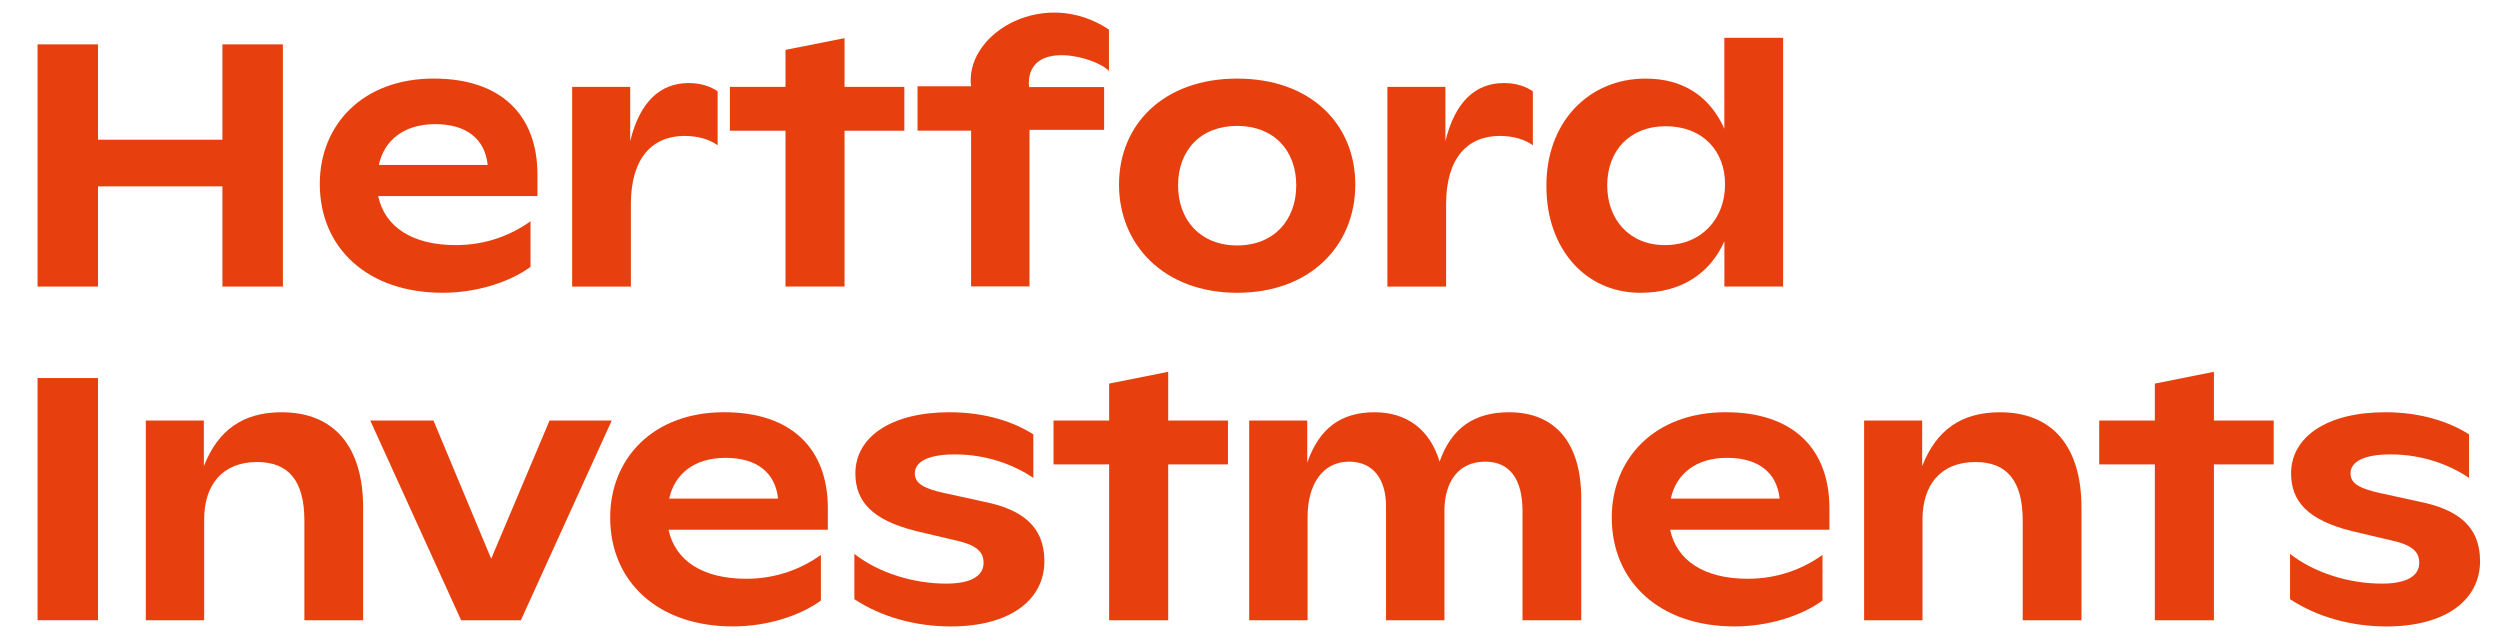
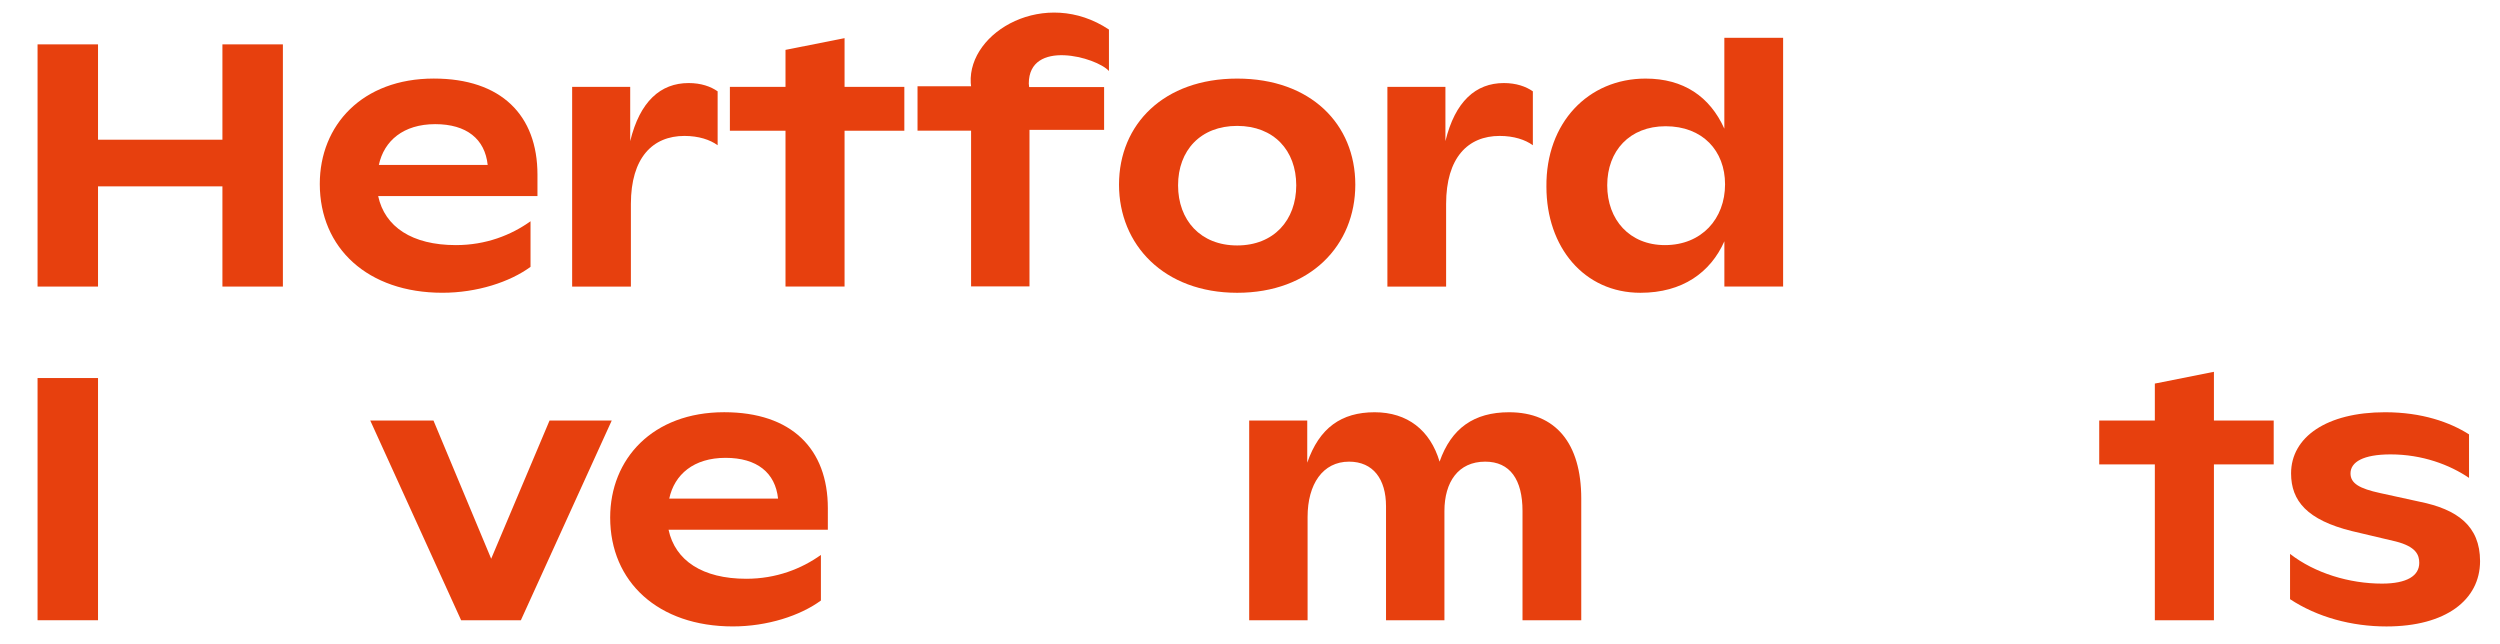
<svg xmlns="http://www.w3.org/2000/svg" version="1.1" id="Vrstva_1" x="0px" y="0px" viewBox="0 0 800.06 205.95" style="enable-background:new 0 0 800.06 205.95;" xml:space="preserve">
  <style type="text/css">
	.st0{fill:#E7400E;}
</style>
  <g>
    <polygon class="st0" points="90.53,14.2 90.53,91.71 71.18,91.71 71.18,59.64 31.37,59.64 31.37,91.71 12.02,91.71 12.02,14.2    31.37,14.2 31.37,44.71 71.18,44.71 71.18,14.2  " />
    <g>
      <path class="st0" d="M121.24,52.78h34.83c-0.88-8.29-6.74-13.05-16.81-13.05C129.09,39.74,122.9,45.05,121.24,52.78 M171.99,62.74    h-50.97c2.1,9.84,10.83,15.7,24.88,15.7c9.62,0,17.69-3.21,23.88-7.63V85.4c-6.63,4.86-17.14,8.29-28.19,8.29    c-23.88,0-39.25-14.26-39.25-34.83c0-18.8,13.6-33.72,36.49-33.72c21.56,0,33.17,11.72,33.17,30.74V62.74z" />
      <path class="st0" d="M229.66,29.23v17.25c-2.43-1.77-6.08-2.98-10.62-2.98c-10.17,0-17.14,6.96-17.14,21.78v26.43h-18.8V27.8    h18.58v17.36c3.1-12.72,9.73-18.58,18.69-18.58C224.36,26.58,227.45,27.68,229.66,29.23" />
    </g>
    <polygon class="st0" points="289.41,41.84 270.28,41.84 270.28,91.7 251.38,91.7 251.38,41.84 233.58,41.84 233.58,27.8    251.38,27.8 251.38,15.96 270.28,12.21 270.28,27.8 289.41,27.8  " />
    <g>
      <path class="st0" d="M414.83,59.31c0-11.17-7.19-19.02-18.91-19.02c-11.72,0-18.91,7.85-18.91,19.02    c0,11.17,7.19,19.24,18.91,19.24C407.64,78.55,414.83,70.48,414.83,59.31 M358.11,59.09c0-19.35,14.37-33.94,37.81-33.94    c23.55,0,37.81,14.59,37.81,33.94c0,19.35-14.26,34.61-37.81,34.61C372.48,93.69,358.11,78.32,358.11,59.09" />
      <path class="st0" d="M490.55,29.23v17.25c-2.43-1.77-6.08-2.98-10.62-2.98c-10.17,0-17.14,6.96-17.14,21.78v26.43H444V27.8h18.57    v17.36c3.1-12.72,9.73-18.58,18.69-18.58C485.24,26.58,488.33,27.68,490.55,29.23" />
      <path class="st0" d="M552.06,58.98c0-10.73-7.19-18.58-19.02-18.58c-11.5,0-18.69,7.85-18.69,18.91    c0,11.06,7.19,19.13,18.47,19.13C544.55,78.44,552.06,70.03,552.06,58.98 M570.64,12.09V91.7h-18.8V77.22    c-4.42,9.95-13.38,16.48-26.87,16.48c-18.02,0-30.08-14.6-30.08-33.94c-0.22-20.46,13.38-34.61,31.73-34.61    c12.16,0,20.57,5.75,25.21,16.03V12.09H570.64z" />
    </g>
    <rect x="12.02" y="120.98" class="st0" width="19.35" height="77.51" />
-     <path class="st0" d="M116.21,162.45v36.05h-18.8v-31.84c0-12.72-4.98-18.8-15.15-18.8c-11.17,0-16.92,7.41-16.92,18.35v32.29H46.66   v-63.91h18.58v14.59c4.53-11.61,12.6-17.25,24.88-17.25C106.81,131.93,116.21,142.77,116.21,162.45" />
    <polygon class="st0" points="195.77,134.58 166.69,198.49 147.57,198.49 118.49,134.58 138.72,134.58 157.19,178.81 175.87,134.58     " />
    <g>
      <path class="st0" d="M214.17,159.57H249c-0.88-8.29-6.74-13.05-16.81-13.05C222.02,146.52,215.83,151.83,214.17,159.57     M264.92,169.52h-50.97c2.1,9.84,10.83,15.7,24.88,15.7c9.62,0,17.69-3.21,23.88-7.63v14.59c-6.63,4.86-17.14,8.29-28.19,8.29    c-23.88,0-39.25-14.26-39.25-34.83c0-18.8,13.6-33.72,36.49-33.72c21.56,0,33.17,11.72,33.17,30.74V169.52z" />
-       <path class="st0" d="M273.41,191.75v-14.49c7.96,6.19,19.02,9.51,29.41,9.51c8.07,0,11.94-2.54,11.94-6.63c0-2.54-1-5.2-7.52-6.86    l-14.04-3.32c-14.26-3.54-19.46-9.62-19.46-18.46c0-11.61,11.39-19.57,30.08-19.57c11.83,0,20.79,3.21,26.87,7.08v13.93    c-6.19-4.2-14.93-7.52-25.1-7.52c-8.73,0-12.82,2.43-12.82,6.08c0,3.21,2.87,4.86,9.51,6.3l12.6,2.76    c12.05,2.43,19.35,7.74,19.35,19.02c0,12.39-10.95,20.9-29.96,20.9C293.1,200.48,282.15,197.5,273.41,191.75" />
    </g>
-     <polygon class="st0" points="392.98,148.62 373.85,148.62 373.85,198.49 354.95,198.49 354.95,148.62 337.15,148.62 337.15,134.58    354.95,134.58 354.95,122.75 373.85,118.99 373.85,134.58 392.98,134.58  " />
    <g>
      <path class="st0" d="M506.04,159.57v38.92h-18.8v-34.94c0-10.06-3.98-15.81-11.94-15.81c-8.63,0-13.05,6.53-13.05,15.81v34.94    h-18.69V162c0-8.63-4.09-14.26-11.83-14.26c-8.4,0-13.27,7.19-13.27,17.69v33.06h-18.69v-63.91h18.58v13.49    c3.87-11.17,10.95-16.14,21.56-16.14c10.5,0,17.8,5.75,20.79,15.81c3.76-10.73,11.06-15.81,22.22-15.81    C497.86,131.93,506.04,141.88,506.04,159.57" />
-       <path class="st0" d="M534.7,159.57h34.83c-0.88-8.29-6.74-13.05-16.81-13.05C542.55,146.52,536.36,151.83,534.7,159.57     M585.45,169.52h-50.97c2.1,9.84,10.83,15.7,24.88,15.7c9.62,0,17.69-3.21,23.88-7.63v14.59c-6.63,4.86-17.14,8.29-28.19,8.29    c-23.88,0-39.25-14.26-39.25-34.83c0-18.8,13.6-33.72,36.49-33.72c21.56,0,33.17,11.72,33.17,30.74V169.52z" />
-       <path class="st0" d="M666.12,162.45v36.05h-18.8v-31.84c0-12.72-4.98-18.8-15.15-18.8c-11.17,0-16.92,7.41-16.92,18.35v32.29    h-18.69v-63.91h18.58v14.59c4.53-11.61,12.6-17.25,24.88-17.25C656.72,131.93,666.12,142.77,666.12,162.45" />
    </g>
    <polygon class="st0" points="727.64,148.62 708.51,148.62 708.51,198.49 689.6,198.49 689.6,148.62 671.8,148.62 671.8,134.58    689.6,134.58 689.6,122.75 708.51,118.99 708.51,134.58 727.64,134.58  " />
    <path class="st0" d="M732.87,191.75v-14.49c7.96,6.19,19.02,9.51,29.41,9.51c8.07,0,11.94-2.54,11.94-6.63c0-2.54-1-5.2-7.52-6.86   l-14.04-3.32c-14.26-3.54-19.46-9.62-19.46-18.46c0-11.61,11.39-19.57,30.08-19.57c11.83,0,20.79,3.21,26.87,7.08v13.93   c-6.19-4.2-14.93-7.52-25.1-7.52c-8.74,0-12.83,2.43-12.83,6.08c0,3.21,2.87,4.86,9.51,6.3l12.6,2.76   c12.05,2.43,19.35,7.74,19.35,19.02c0,12.39-10.95,20.9-29.96,20.9C752.55,200.48,741.6,197.5,732.87,191.75" />
    <path class="st0" d="M329.24,26.75l0.11,1.11h23.99v13.71h-23.88v50.09h-18.69V41.81h-17.14v-14.2h17.14l-0.11-1.08   c-0.88-16.47,23.87-30.64,44.23-17.07v13.27C350.89,18.26,329.24,12.4,329.24,26.75" />
  </g>
</svg>